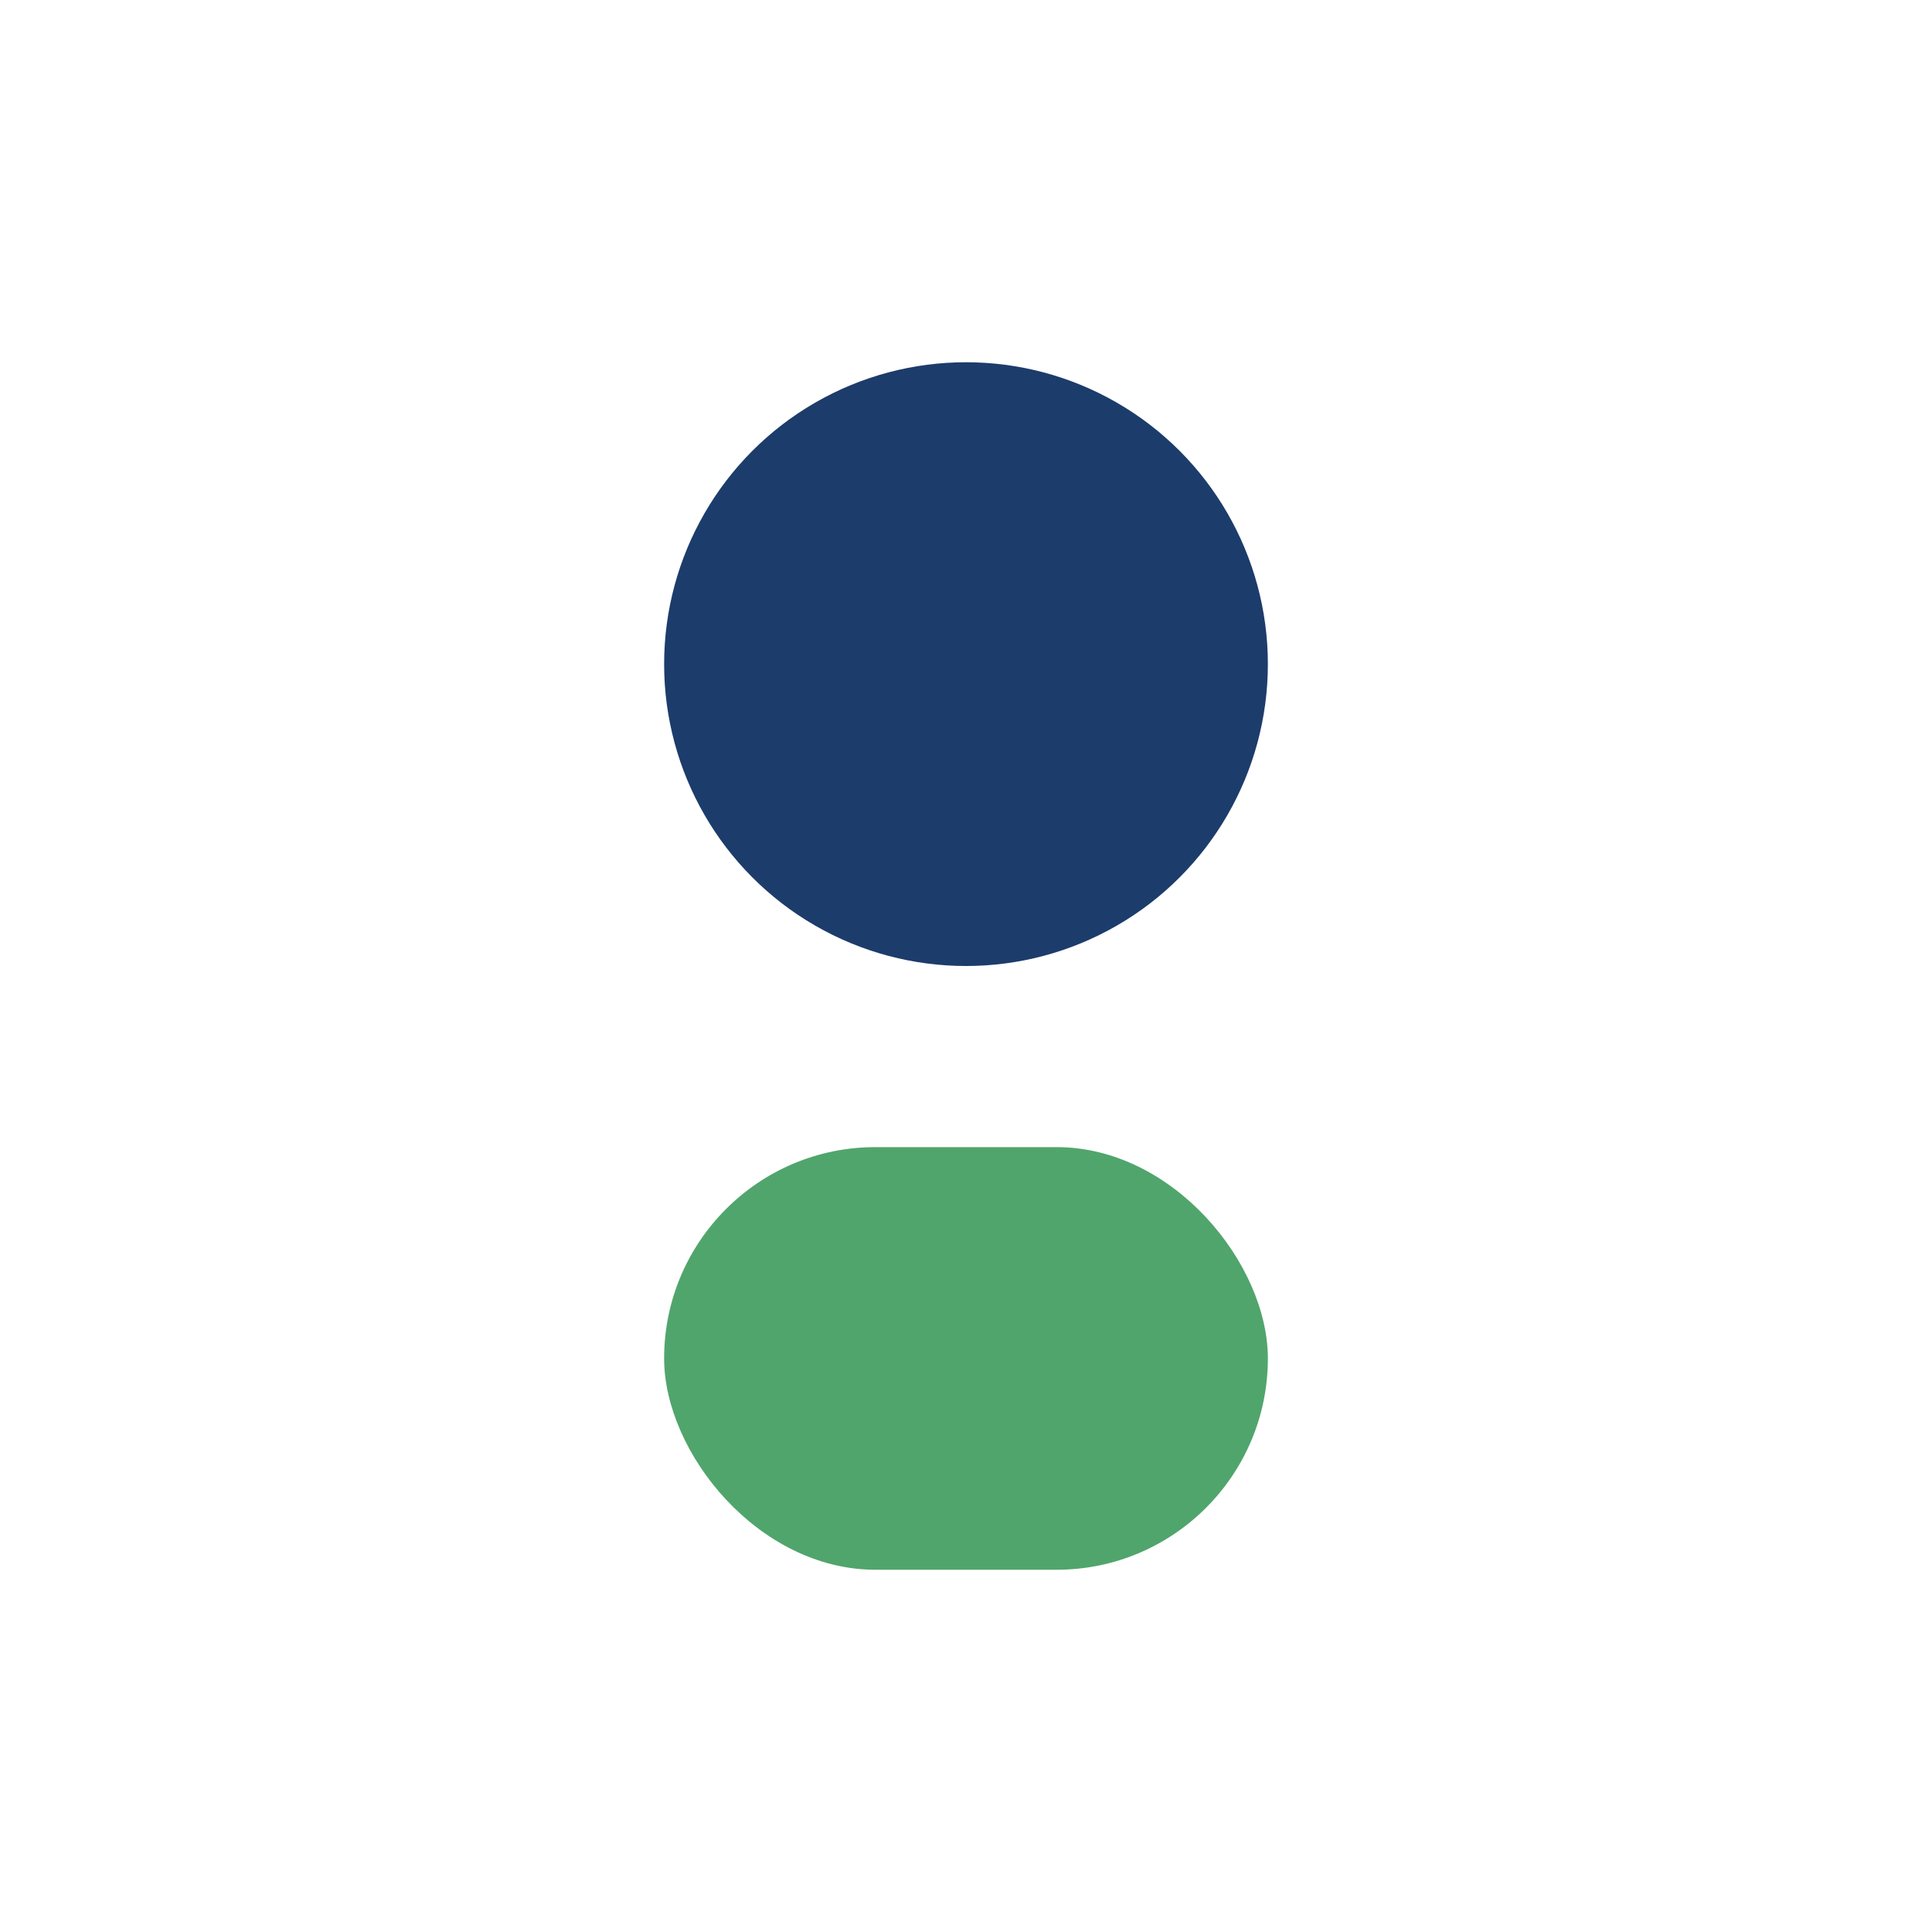
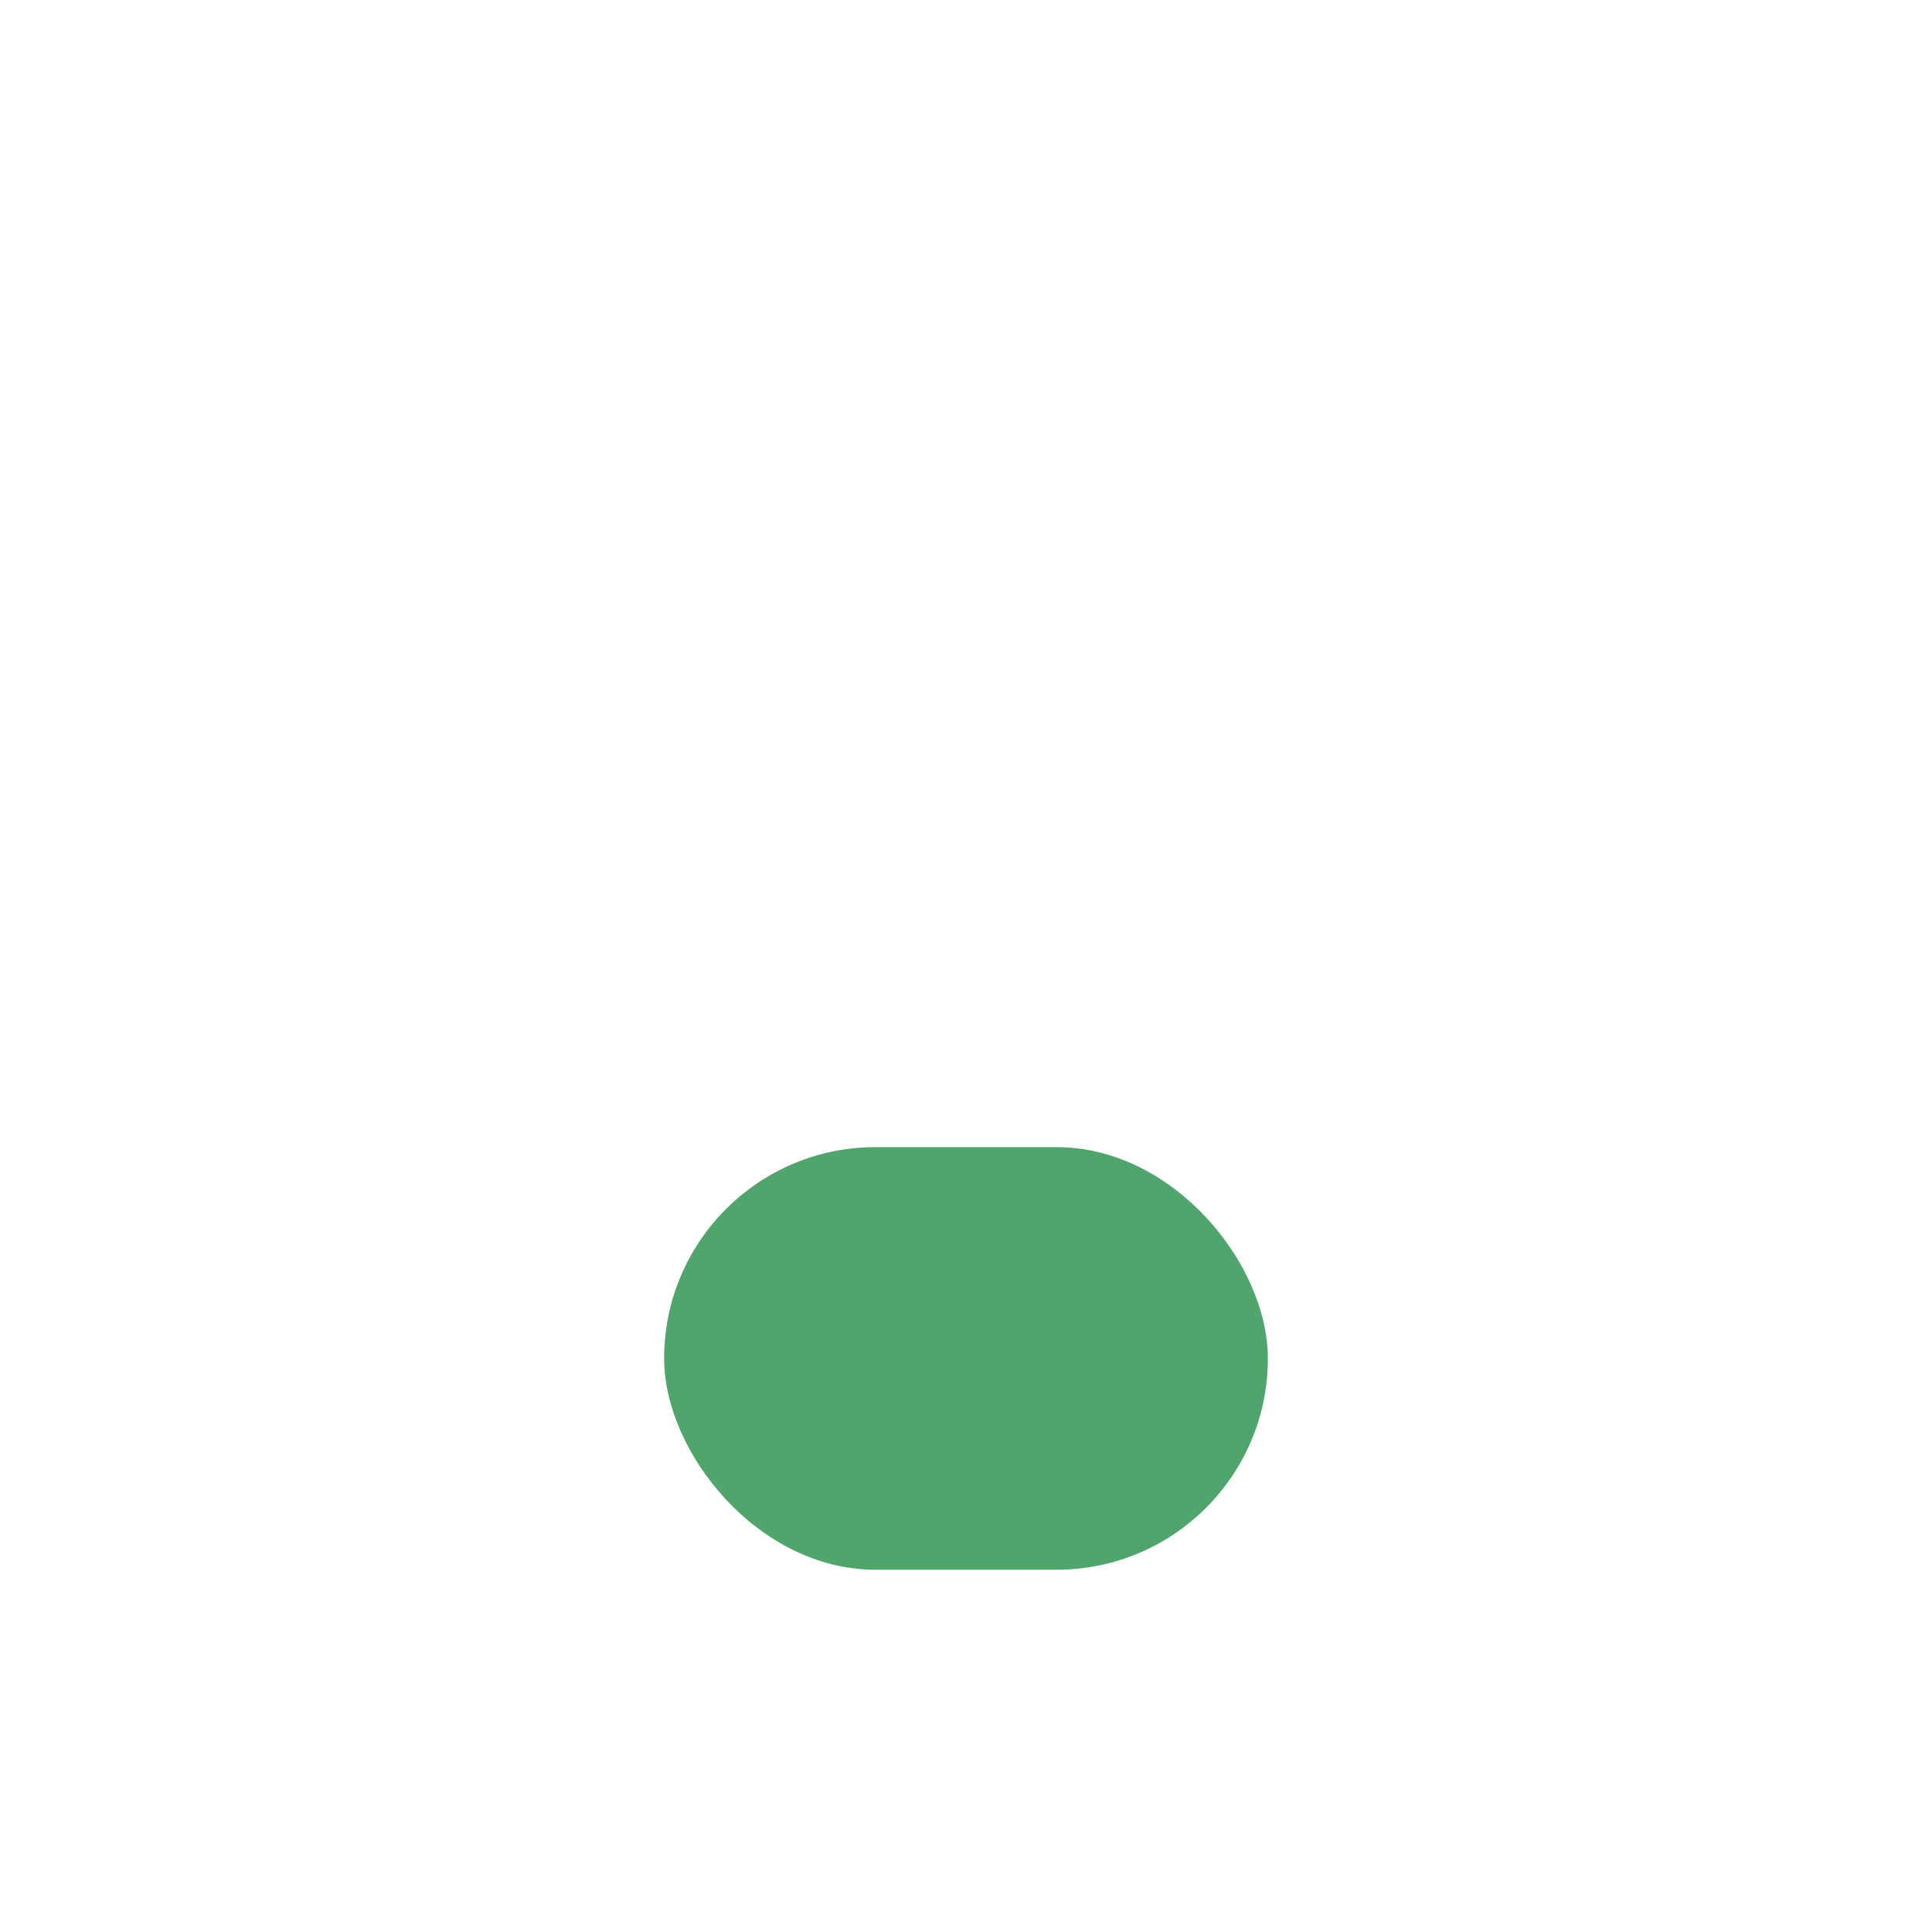
<svg xmlns="http://www.w3.org/2000/svg" width="32" height="32" viewBox="0 0 32 32">
-   <circle cx="16" cy="11" r="5" fill="#1C3C6B" />
  <rect x="11" y="19" width="10" height="7" rx="3.5" fill="#50A56C" />
</svg>